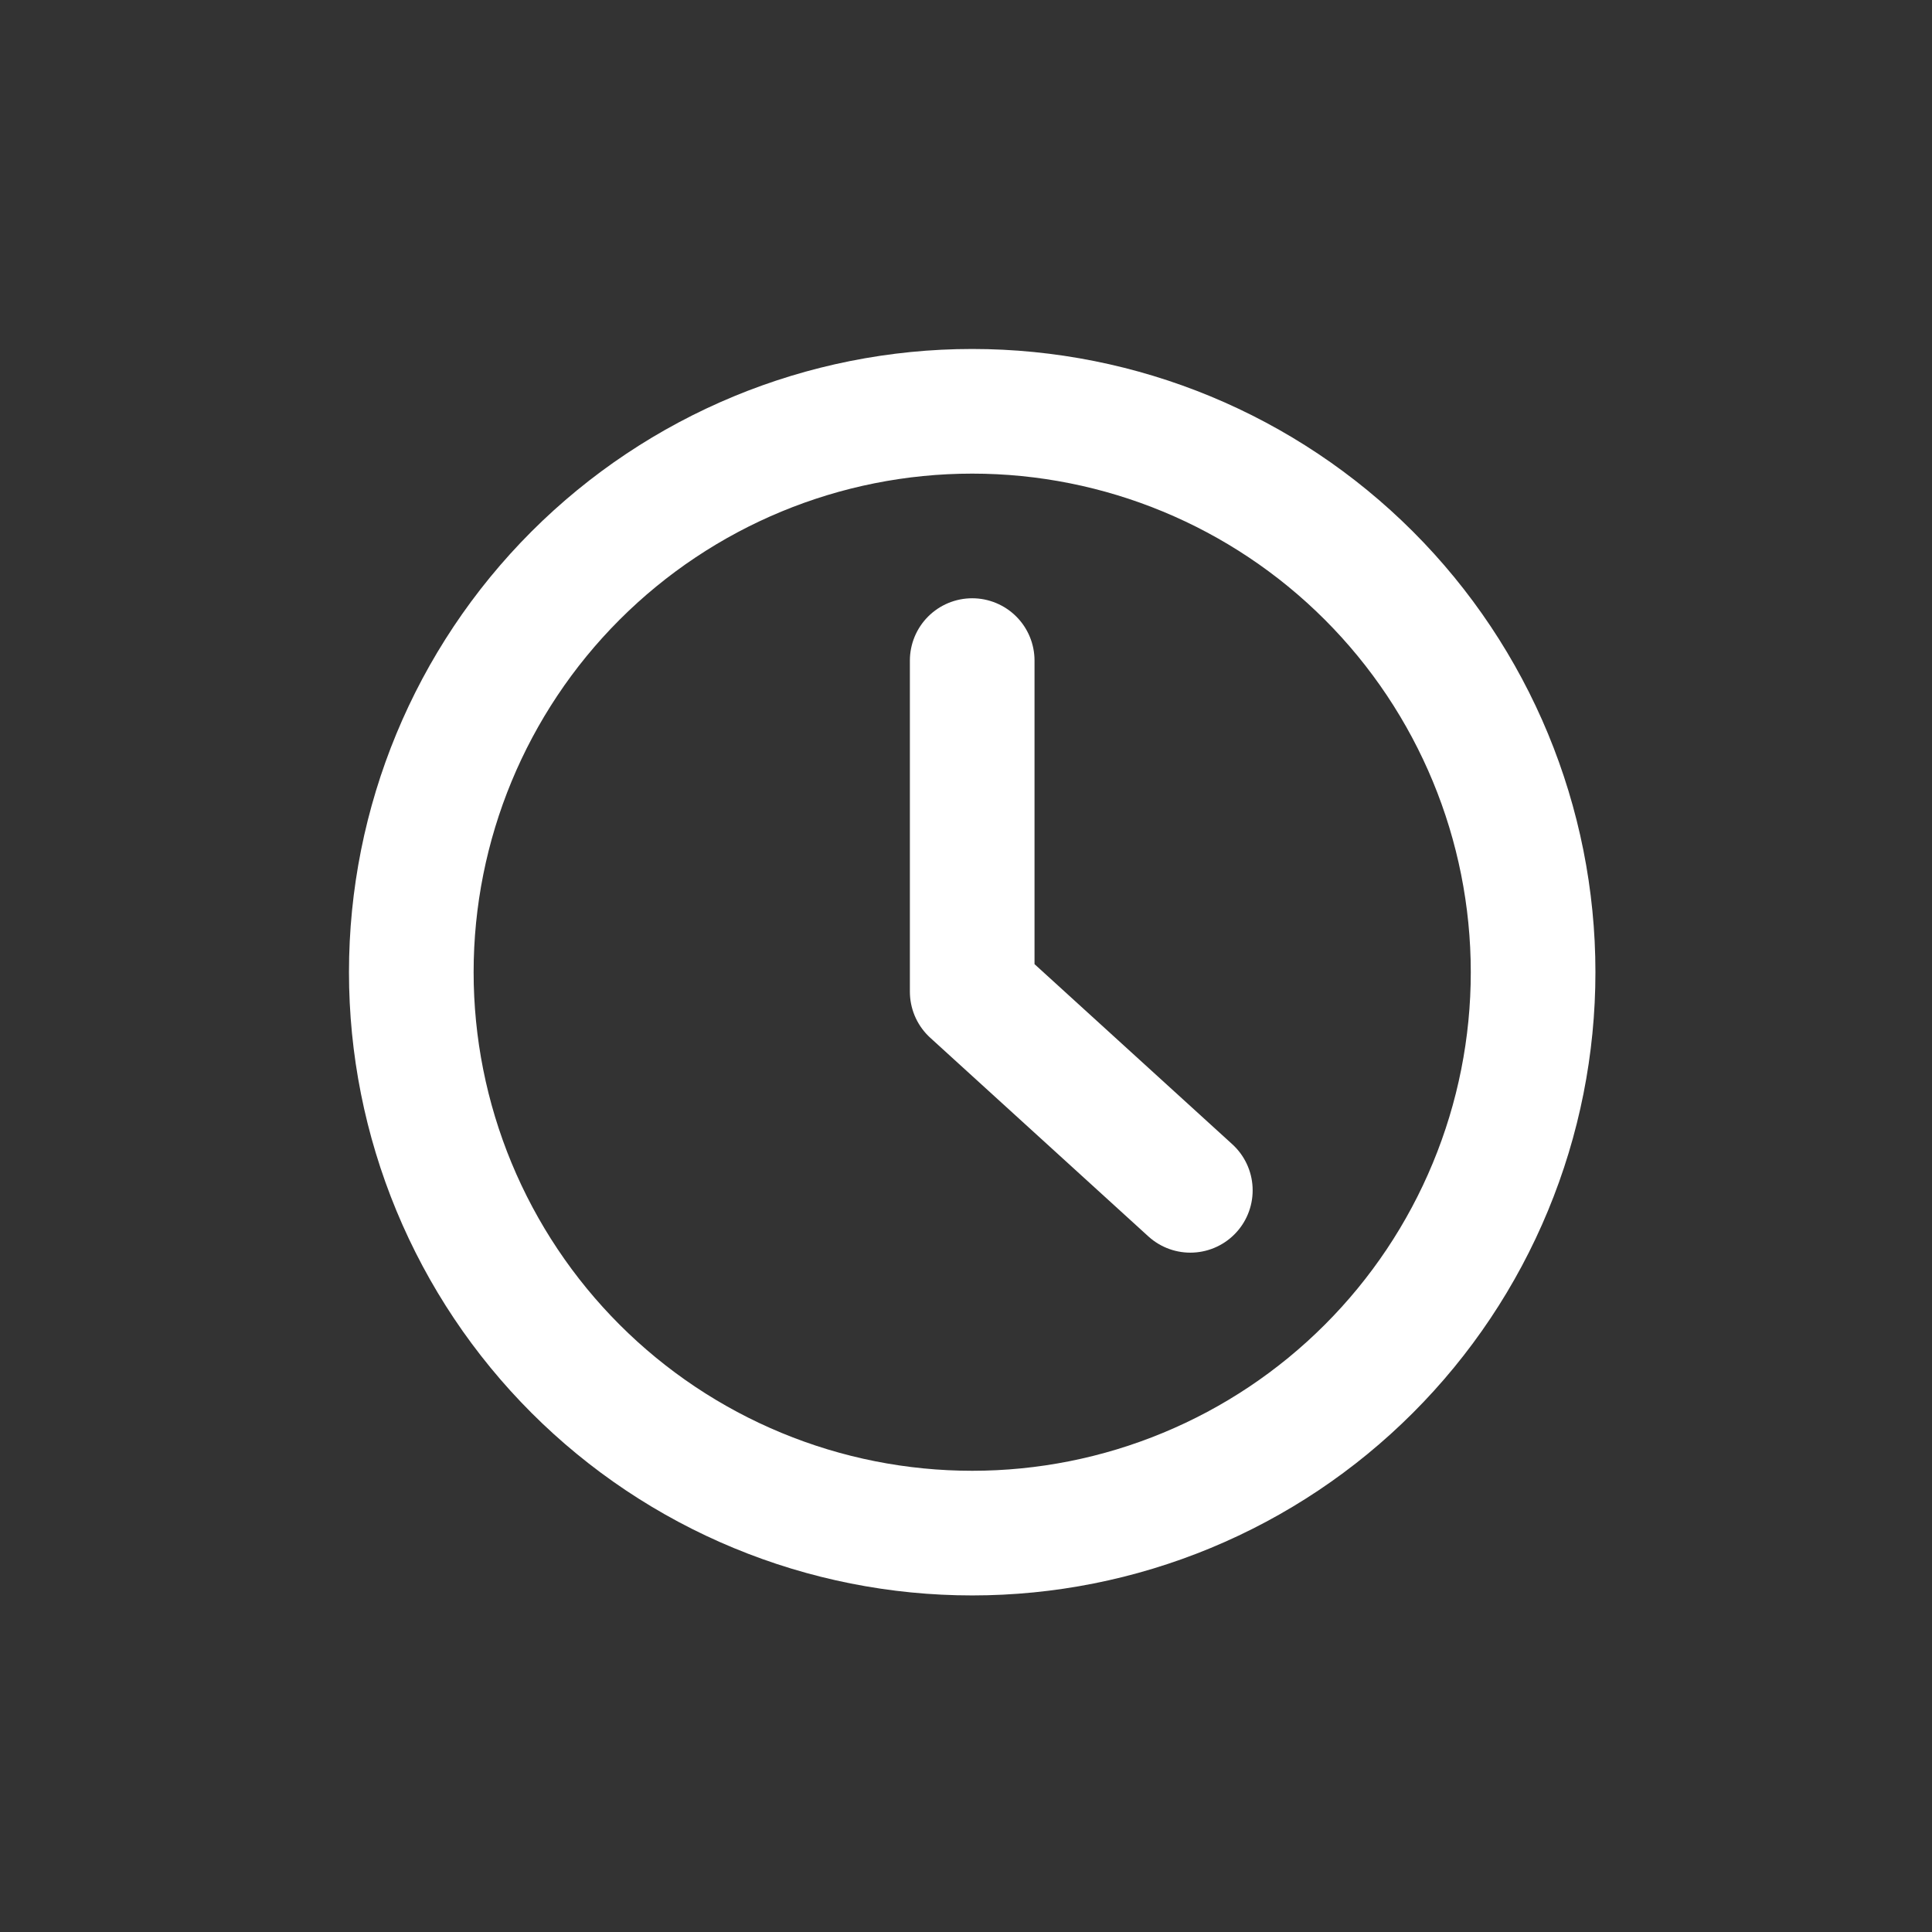
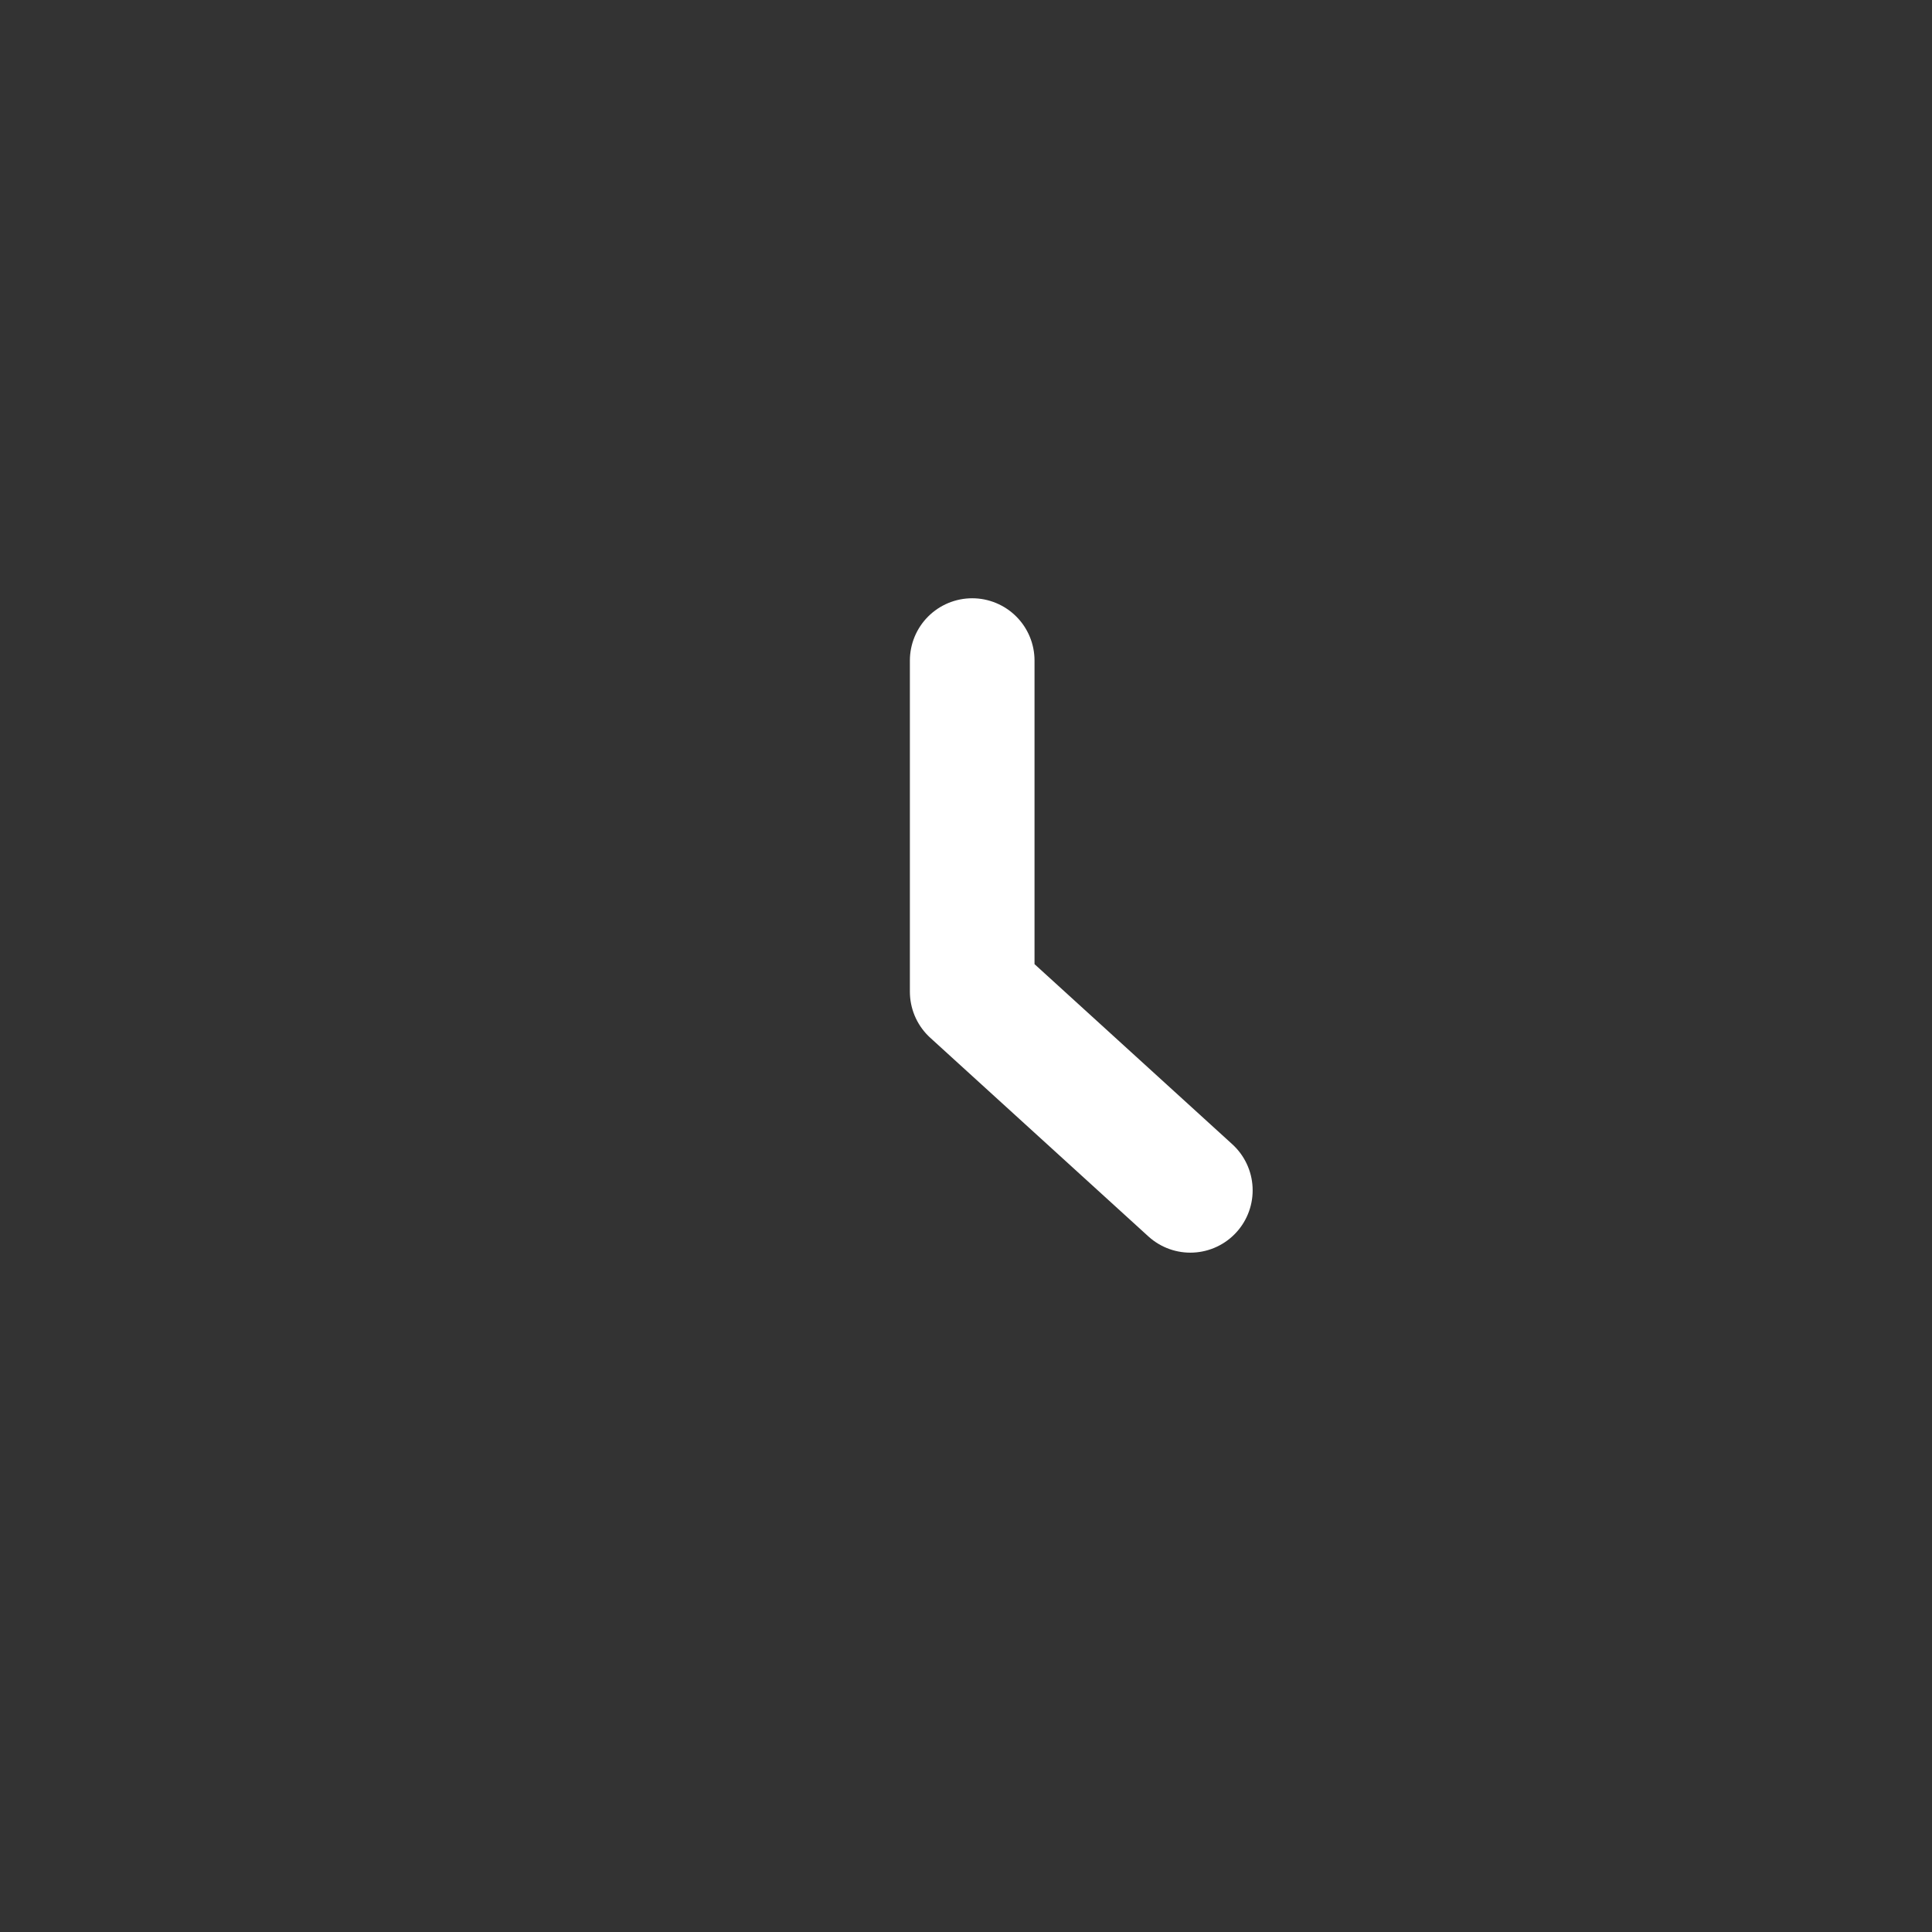
<svg xmlns="http://www.w3.org/2000/svg" width="62" height="62" viewBox="0 0 62 62" fill="none">
  <rect x="0" y="0" width="62" height="62" fill="#333333" stroke="none" />
-   <path d="M13.199 31.199C13.199 33.563 13.665 35.904 14.569 38.087C15.474 40.271 16.8 42.256 18.471 43.927C20.143 45.599 22.127 46.925 24.311 47.829C26.495 48.734 28.835 49.199 31.199 49.199C33.563 49.199 35.904 48.734 38.087 47.829C40.271 46.925 42.256 45.599 43.927 43.927C45.599 42.256 46.925 40.271 47.829 38.087C48.734 35.904 49.199 33.563 49.199 31.199C49.199 26.425 47.303 21.847 43.927 18.471C40.551 15.096 35.973 13.199 31.199 13.199C26.425 13.199 21.847 15.096 18.471 18.471C15.096 21.847 13.199 26.425 13.199 31.199Z" stroke="white" stroke-width="4" stroke-linecap="round" stroke-linejoin="round" />
  <path d="M31.199 21.199V31.824L38.199 38.199" stroke="white" stroke-width="4" stroke-linecap="round" stroke-linejoin="round" />
</svg>